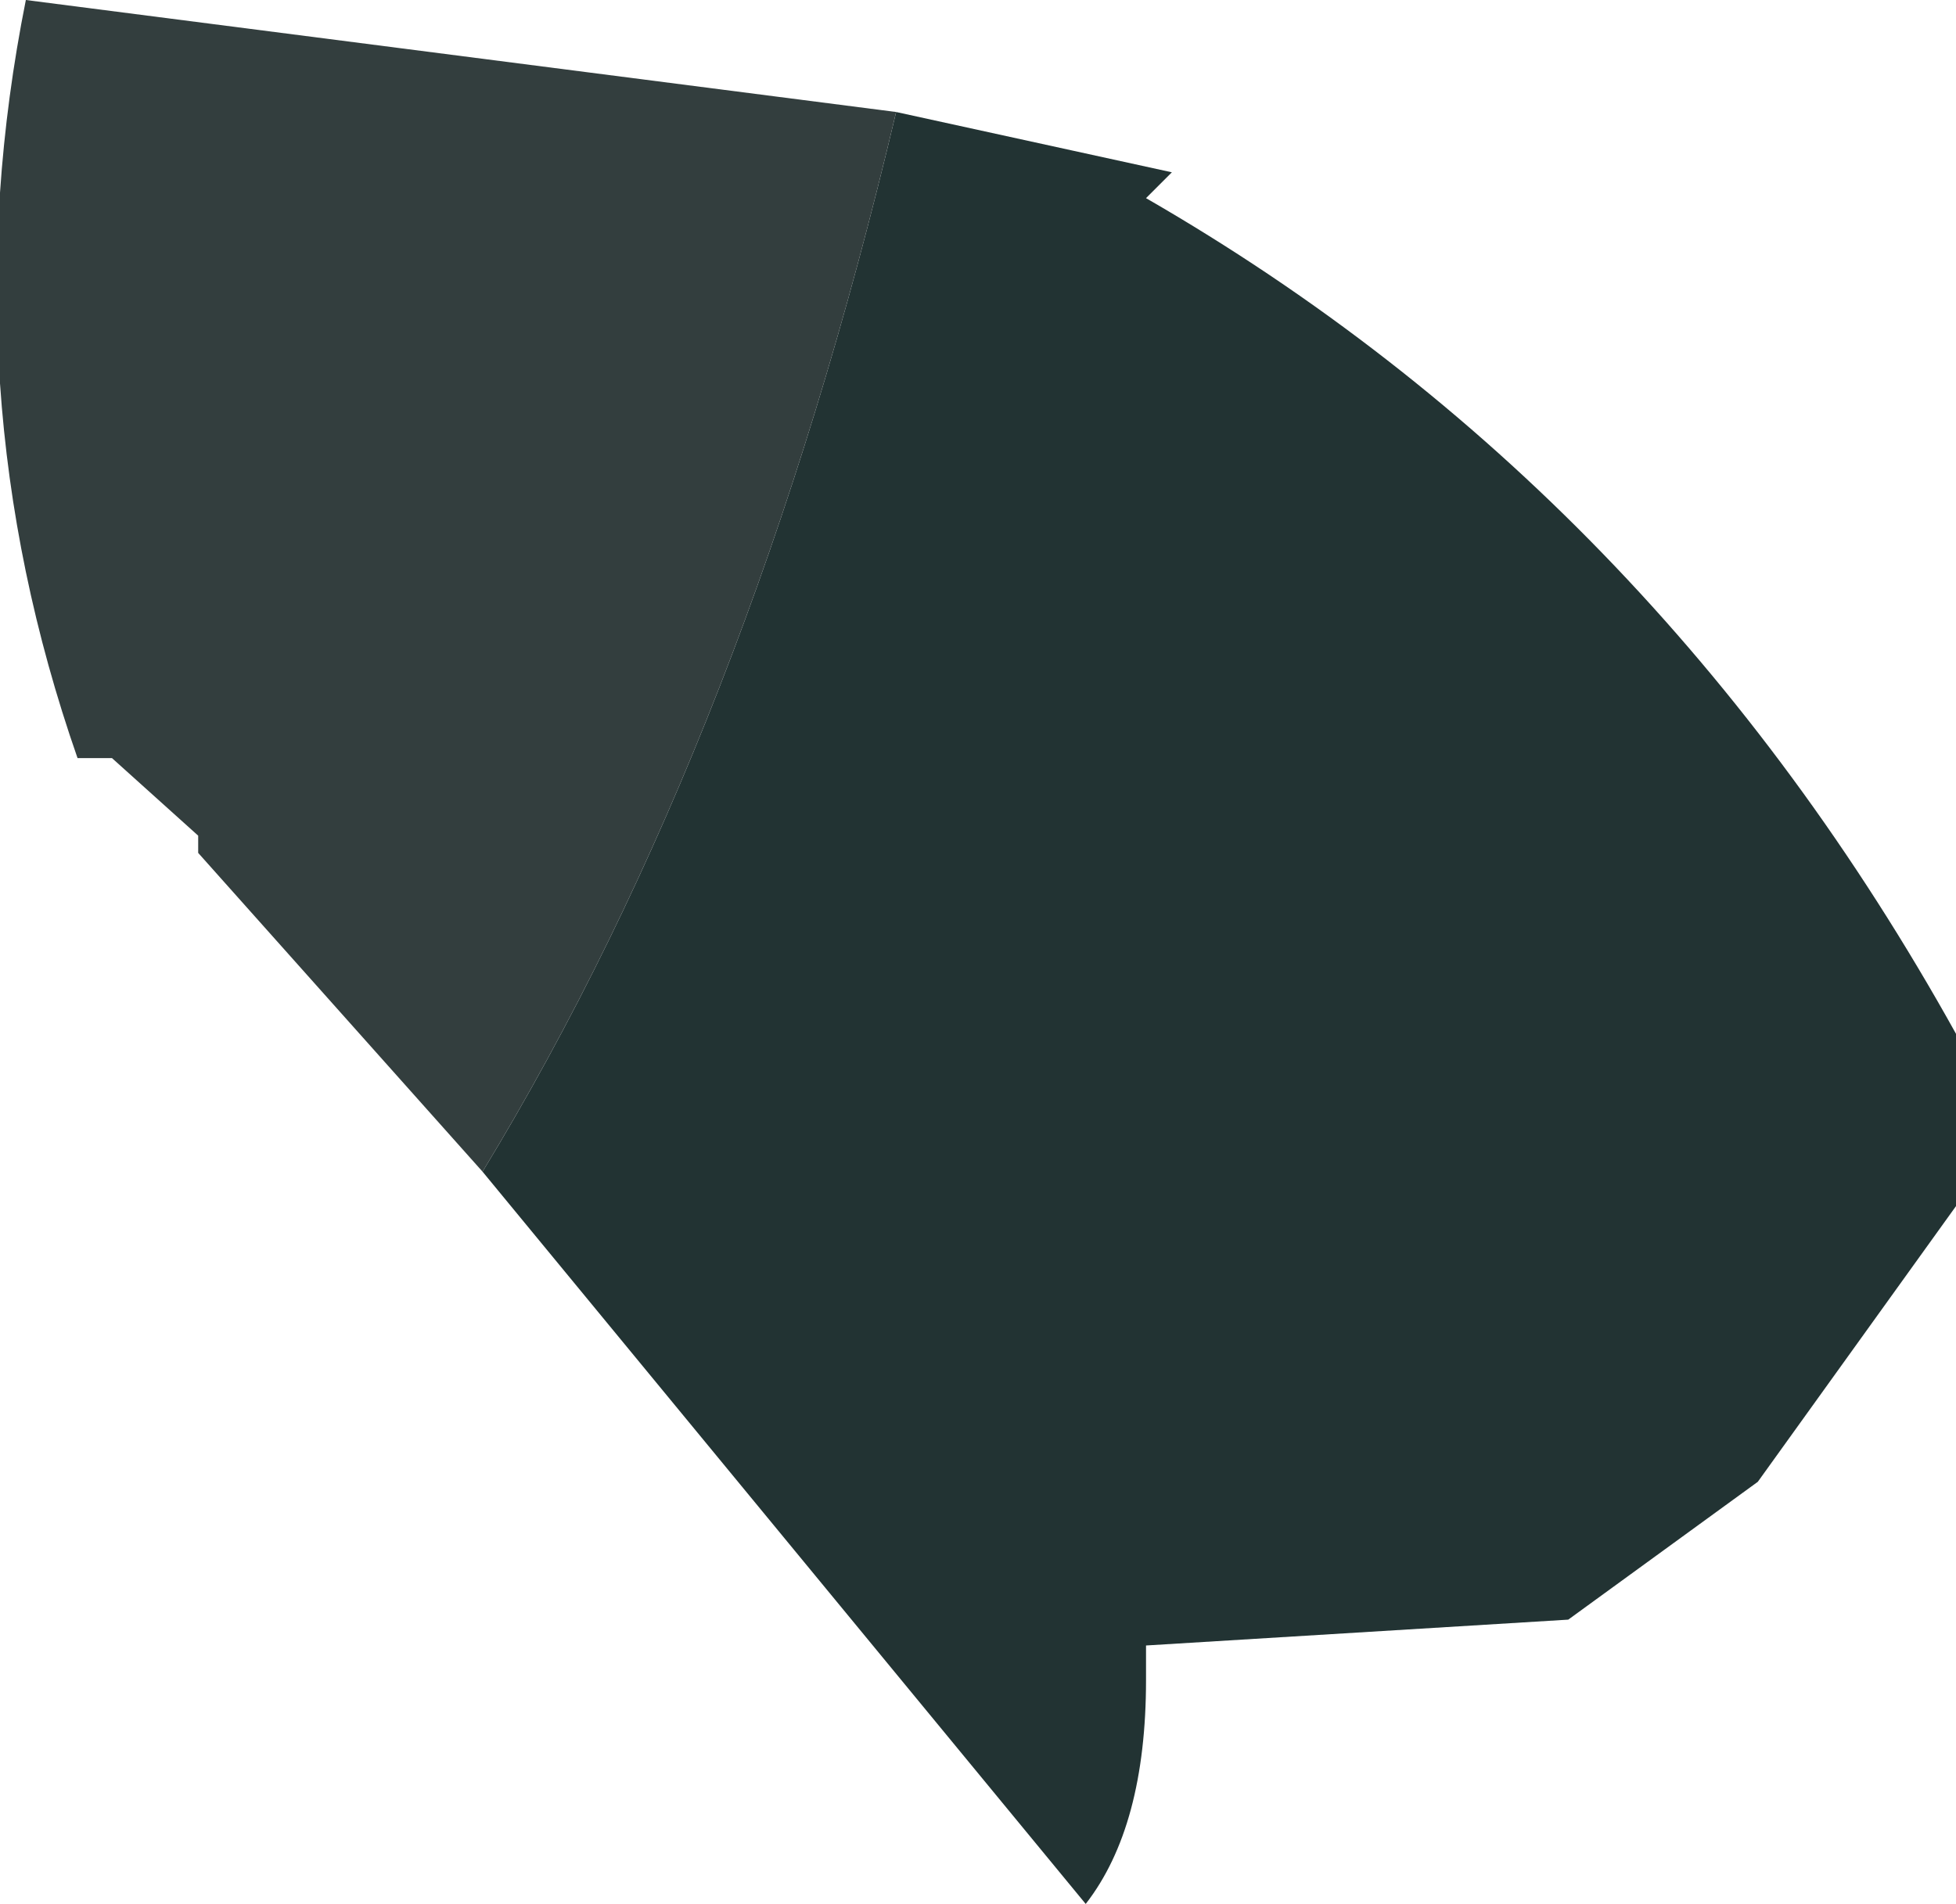
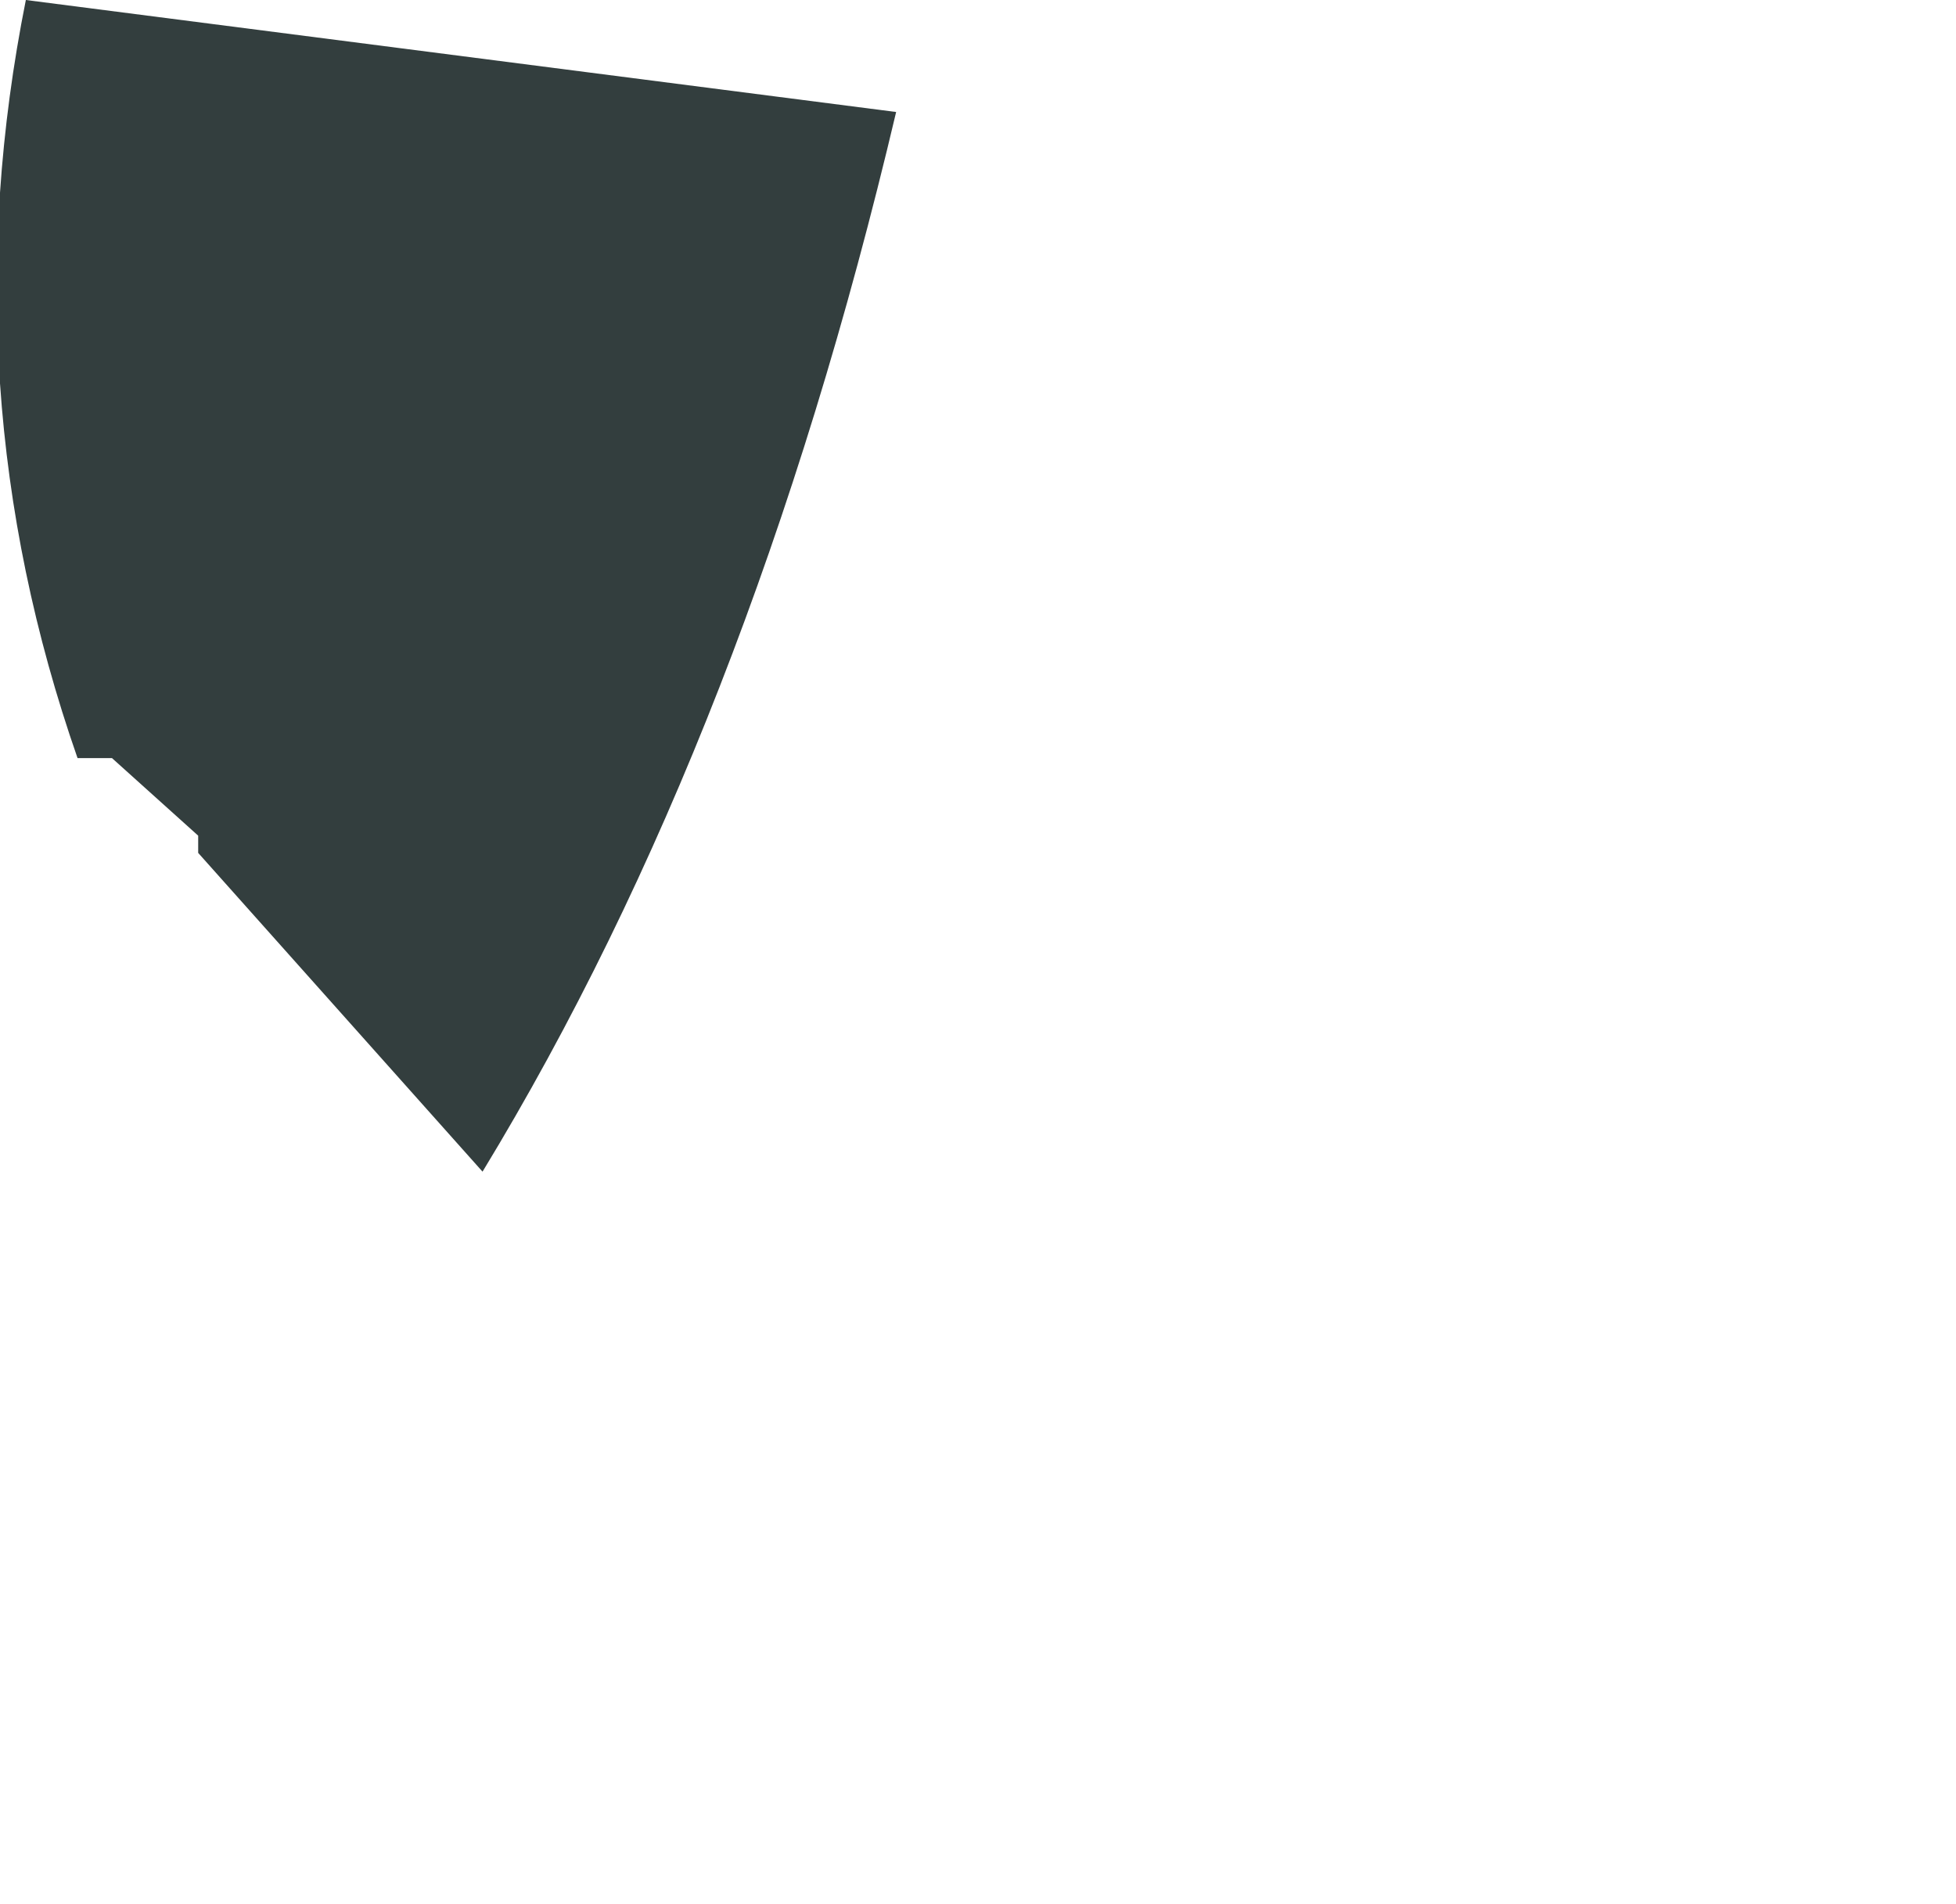
<svg xmlns="http://www.w3.org/2000/svg" height="11.05px" width="11.35px">
  <g transform="matrix(1.0, 0.0, 0.0, 1.0, 5.65, 5.5)">
-     <path d="M-0.45 -4.85 L1.15 -4.5 1.0 -4.35 Q3.95 -2.65 5.7 0.5 L5.7 1.5 4.55 3.1 3.45 3.9 1.0 4.05 1.0 4.25 Q1.0 5.1 0.65 5.55 L-2.85 1.3 Q-1.3 -1.25 -0.45 -4.85" fill="#223333" fill-rule="evenodd" stroke="none" />
    <path d="M-0.45 -4.85 Q-1.3 -1.25 -2.85 1.3 L-4.5 -0.55 -4.5 -0.65 -5.0 -1.1 -5.2 -1.1 Q-5.95 -3.25 -5.5 -5.5 L-0.45 -4.85" fill="#333e3e" fill-rule="evenodd" stroke="none" />
  </g>
</svg>